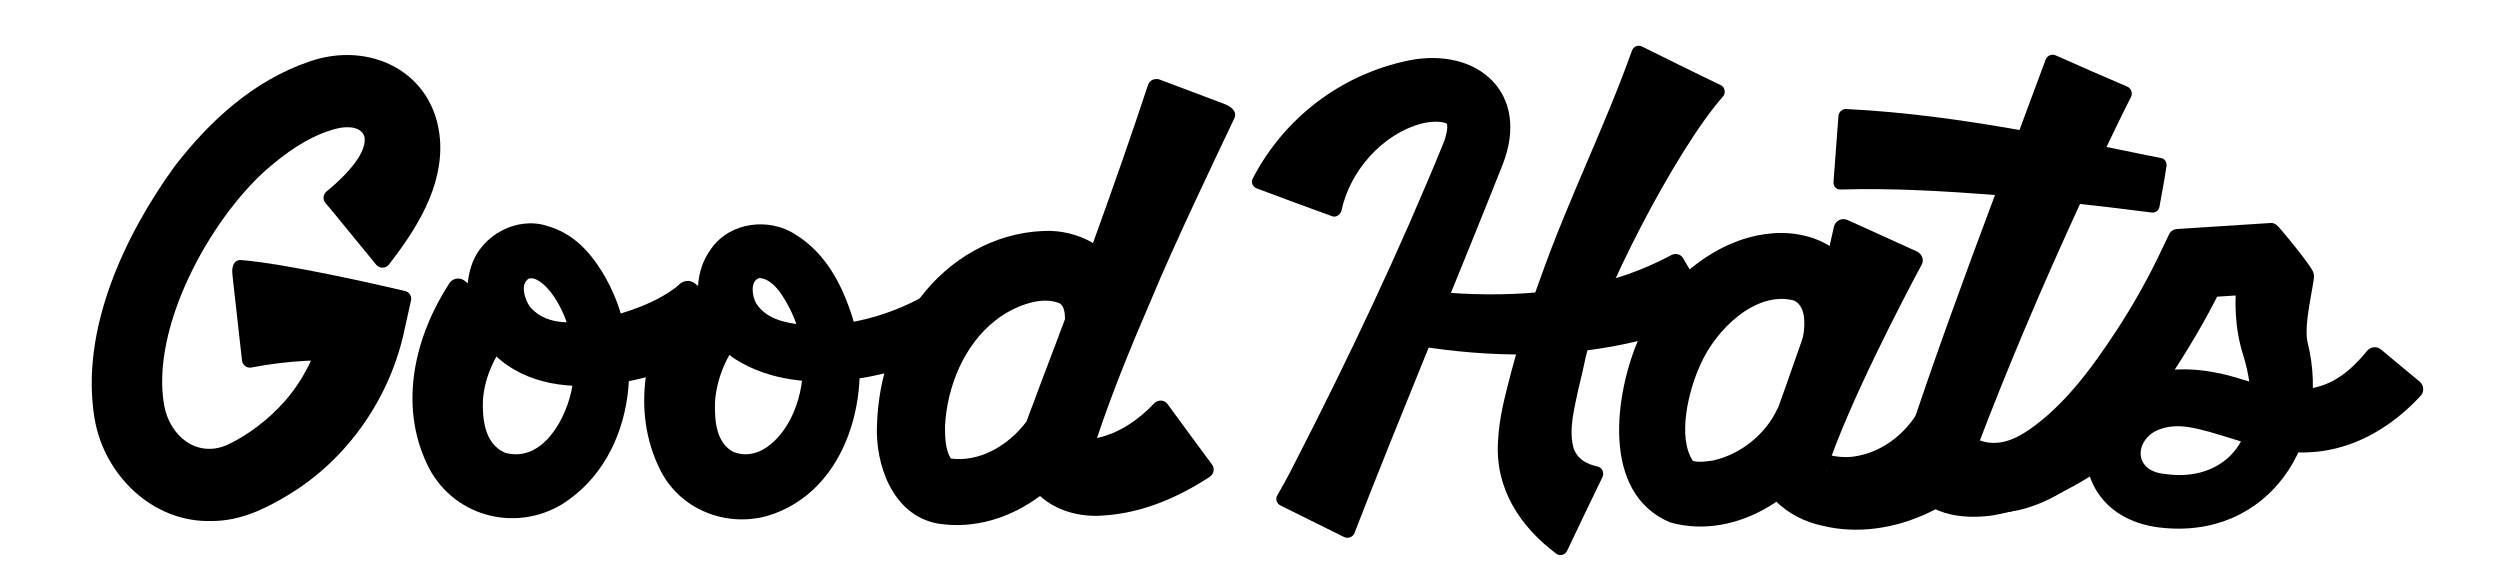
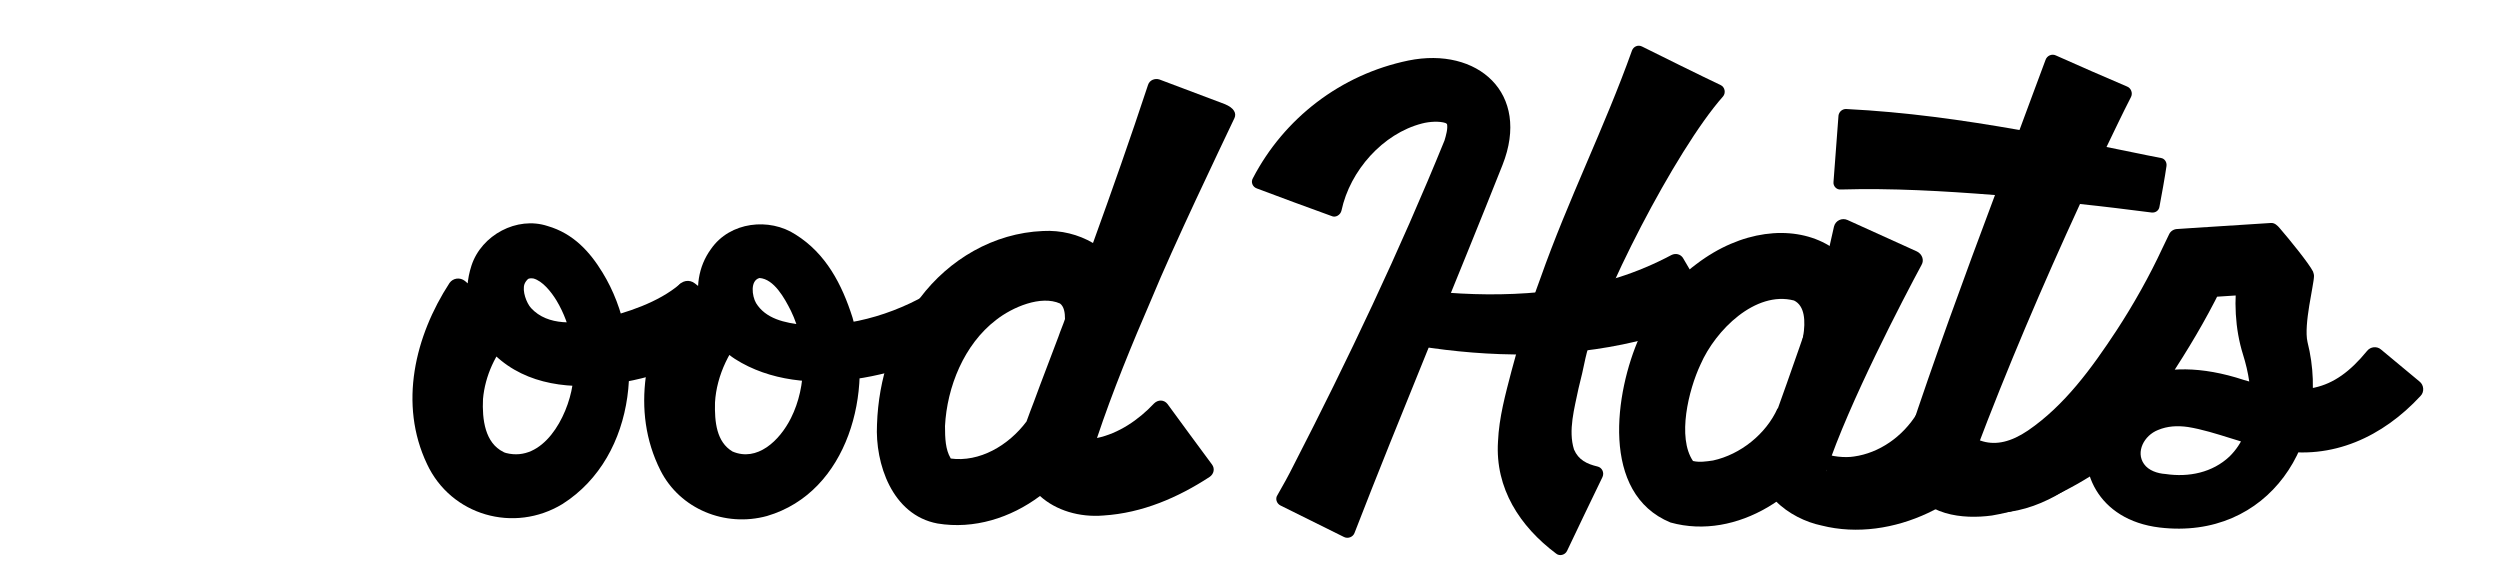
<svg xmlns="http://www.w3.org/2000/svg" xml:space="preserve" style="enable-background:new 0 0 500 116.8;" viewBox="0 0 500 116.8" y="0px" x="0px" id="Ebene_1" version="1.1">
-   <path d="M72.9,27.4c-0.7-2.5-4.4-2.2-6.9-1.3c-4.7,1.5-8.9,4.5-12.8,7.9c-11.4,10.2-23,31.5-20.4,46.9c1.1,6.4,6.6,10.7,12.6,8.1  c4.3-2,8.4-5.2,11.5-8.7c4.3-4.9,7.1-11,8.1-17.5l6.9,9.4c-7.5-0.4-14.4-0.1-21.6,1.3c-0.9,0.2-1.8-0.5-1.9-1.4l-1.9-17  c-0.3-2.3,0.6-3.1,1.6-3.1c9,0.7,27.4,4.9,32.9,6.2c0.9,0.2,1.4,1.1,1.2,1.9L81,65.5C78.2,79.4,69.5,92,57.3,99.2  c-4.5,2.7-9.4,5-14.9,5c-12,0.4-21.7-9.4-23.5-20.6C16,66,24.9,47.1,34.9,33.3c7-9.1,15.8-17.2,27-21c12-4.2,25,2,26.1,15.6  c0.7,9.5-4.8,18-10.2,25c-0.6,0.8-1.9,0.9-2.6,0c-2.5-3-7.8-9.6-10.1-12.3c-0.6-0.7-0.5-1.7,0.2-2.3C67.9,36.2,73.5,31.1,72.9,27.4z" />
  <path d="M194.7,67.5c-13.2,7.6-33.8,13.1-47.7,4.3c-6.9-4.5-10-14.9-4.8-22c3.8-5.5,11.7-6.3,16.9-2.9c6.1,3.8,9.3,10,11.4,16.6  c4.3,14.6-0.8,34.9-17.1,39.7c-8.4,2.3-17.4-1.4-21.3-9.1c-6.1-12.1-2.9-25.7,3.5-36.8c0.7-1.2,2.3-1.5,3.4-0.6  c3.7,2.9,11.1,8.8,11.1,8.8c-4.1,3.9-6.8,9.6-7.1,15c-0.1,3.9,0.3,7.9,3.5,9.8c4.9,2.1,9.4-2.1,11.7-6.7c3.2-6.4,3.2-14.8,0-21.4  c-1.3-2.6-3.4-6.4-6.3-6.6c-1.9,0.5-1.5,3.6-0.7,5c1.9,3.1,5.6,4,9.7,4.4c9.5,0.6,19.5-2.6,27.4-7.9  C188.3,57.2,194.7,67.5,194.7,67.5L194.7,67.5z" />
  <path d="M144.9,69.4c-13.6,7-36.9,13.7-48.1-0.8c0-0.1-0.1-0.1-0.1-0.2c-3-4.6-4.2-9.8-2.4-15.3c2-6.1,9.1-9.9,15.2-7.9  c5.2,1.5,8.5,5.2,11,9.3c8.8,14.3,7.1,36.7-8,46.3c-9.7,5.9-22.3,2.3-27.1-8c-5.7-12-2.4-25.6,4.5-36.2c0.7-1,2.1-1.2,3.1-0.4  c2.4,2.1,6.8,5.9,9.2,8c0.9,0.8,0.9,2.1,0.1,3c-3.2,3.4-5.3,8-5.7,12.6c-0.2,4.1,0.4,8.8,4.1,10.6c0.1,0.1,0.3,0.1,0.5,0.2  c7.4,1.9,12.3-7.1,13.3-13.6c0.9-5.7-0.2-11.9-3.2-16.9c-1.1-1.8-2.8-3.9-4.6-4.4c-0.6-0.1-0.9,0-1.1,0.1c-0.2,0.2-0.5,0.5-0.7,1  c-0.5,1.4,0.4,3.8,1.3,4.8c3.4,3.7,9,3.1,13.8,2.2c5.2-1.2,11.7-3.3,16-7c0.8-0.7,0.3,1.1,0.9,2L144.9,69.4L144.9,69.4z" />
  <path d="M246.9,23.6c0.4-0.9,0-2-2-2.8l-13-4.9c-0.9-0.3-2,0.1-2.3,1.1c-3.5,10.6-7.2,21.1-11,31.6c-2.9-1.7-6.4-2.6-10-2.4  c-9.9,0.4-18.8,5.7-24.6,13.4c-5.4,7.4-8.3,16.1-8.6,25.3c-0.4,7.8,3,18.1,12.1,19.8c7.3,1.2,14.6-1.1,20.5-5.5  c3.2,2.9,7.9,4.3,12.7,3.9c7.8-0.5,14.9-3.6,21.2-7.7c0.9-0.6,1.1-1.7,0.5-2.5c-2.1-2.8-6.7-9.1-8.9-12.1c-0.7-0.9-1.9-0.9-2.7-0.1  c-3.1,3.3-7.1,6-11.4,6.9c3.1-9.3,7-18.8,10.9-27.8C234.7,49.1,244.1,29.5,246.9,23.6z M190.1,91.7c0,0,0.1,0,0-0.1  c-1-1.7-1.1-3.9-1.1-6.4c0.4-7.8,3.8-16.3,10.2-21.2c3.3-2.6,9-5,12.8-3.3c0.8,0.6,1,1.8,1,3.1c-0.4,1.2-0.9,2.3-1.3,3.5  c-1.6,4.3-3.3,8.6-4.9,13c-0.5,1.3-1,2.6-1.5,4C201.7,89.1,195.9,92.5,190.1,91.7z" />
  <path d="M358.1,75.8c1.5-3.7,5-13.6,0.7-15.7c-7.7-2-15.7,5.9-18.7,12.8c-2.4,5.1-4.7,14.6-1.5,19.3c1.3,0.3,2.6,0.1,4-0.1  c5.5-1.2,10.6-5.3,12.9-10.4c0,0,11.2,4.8,11.2,4.8c-5,12.2-19.3,21.7-32.6,18c-14.1-5.8-11.1-26.1-6.2-37.1  c2.5-5.6,6.4-10.9,11.4-14.6c17.9-13.6,39.9-3.9,33.1,19.9c-0.8,2.9-1.9,5.6-3.1,8.2L358.1,75.8L358.1,75.8z" />
  <path d="M251.4,37.7c-0.9-0.3-1.3-1.3-0.8-2.1c6.2-11.9,17.5-20.7,31.1-23.5c13.8-2.8,24.5,6.5,18.8,20.9  c-8.8,22.2-20.9,51.1-29.6,73.6c-0.3,0.8-1.3,1.2-2.1,0.8c-3-1.5-9.7-4.8-12.7-6.3c-0.8-0.4-1.1-1.4-0.6-2.1  c1.1-1.9,2.2-3.9,3.2-5.9c10.9-21.2,21.2-42.9,30.2-65c0.3-1,0.7-2.4,0.5-3.3c0,0,0,0-0.3-0.2c-1.2-0.4-3.2-0.3-4.7,0.1  c-7.8,2-14.4,9.4-16.1,17.4c-0.2,0.9-1.2,1.5-2,1.1C262.7,41.9,254.8,39,251.4,37.7z" />
  <path d="M344.1,17c0.9,0.4,1.1,1.6,0.5,2.3c-9.5,10.7-25,41.1-27.5,52.3c-0.3,1.5-1,4.6-1.4,6.1c-0.8,3.9-2.1,8.4-0.9,12.2  c0.9,2.1,2.6,2.9,4.7,3.4c0.9,0.2,1.4,1.2,1,2.1c-1.7,3.5-5.5,11.4-7.1,14.8c-0.4,0.8-1.5,1.1-2.2,0.5c-7.2-5.4-12.2-13-11.6-22.4  c0.2-4.8,1.5-9.5,2.7-14.1c1.6-6.1,3.6-12.7,5.8-18.6c5.5-15.6,12.8-30.1,18.3-45.5c0.3-0.8,1.2-1.2,2-0.8  C331.8,11,340.3,15.2,344.1,17z" />
  <path d="M281.7,57.7c13.8,1.9,28.5,1.7,41.9-2.2c3.8-1.2,7.3-2.7,10.7-4.5c0.8-0.4,1.8-0.2,2.3,0.6l5.4,9.2c0.5,0.8,0.2,1.9-0.7,2.3  c-4.6,2.3-9.3,4-14.1,5.2c-14.4,3.4-29.1,3.2-43.6,0.9c-1.3-0.2-2.6-0.4-4-0.7L281.7,57.7L281.7,57.7z" />
  <path d="M365.3,94.1c-0.1,0.5,0.1-0.2,0.1-0.5c0.1-0.8,0-1.6-0.2-2.1c-0.4-1-0.6-1-0.4-0.9c1.3,0.7,4.2,1,6,0.7  c5-0.7,9.7-3.9,12.6-8.6l13.7,11.8c-3.3,3.2-7.2,6.1-11.5,8.1c-6.6,3.1-14.2,4.3-21.3,2.5c-6.3-1.3-14.2-6.9-11.9-14.7  c3.2-8.6,6.8-18.9,9.8-27.6c2.2-6.2,3.2-11.4,4.6-17.5c0.3-1.2,1.6-1.8,2.7-1.3l13.9,6.3c1,0.5,1.5,1.7,0.9,2.7  C380.9,59.3,369.7,80.7,365.3,94.1z" />
  <path d="M428.8,68.6c-7.8,8.8-21.4,21.4-33.7,21.8c6.3-16.7,13.4-33.3,20.9-49.6c4.8,0.5,9.6,1.1,14.3,1.7c0.8,0.1,1.5-0.4,1.6-1.2  c0.4-2.1,1.1-6,1.4-8.1c0.1-0.8-0.4-1.5-1.1-1.6c-3.7-0.7-7.3-1.5-10.9-2.2c1.6-3.3,3.2-6.7,4.9-10c0.4-0.8,0-1.8-0.8-2.1  c-3.3-1.4-10.9-4.7-14.2-6.2c-0.8-0.4-1.8,0-2.1,0.9c-1.7,4.5-3.4,9.2-5.2,14c-11.4-2-22.7-3.6-34.7-4.2c-0.8,0-1.4,0.6-1.5,1.3  l-1,13.3c-0.1,0.8,0.6,1.6,1.5,1.5c10.1-0.3,20.5,0.3,30.7,1.1c0,0,0.1,0,0.1,0c-6.2,16.5-12.4,33.5-17.3,48.4  c-0.1,0.3-0.4,1.3-0.5,1.6c-0.9,2.4-0.8,5.3,0.4,7.6c3.3,6.5,10.9,7.3,16.8,6.5c16.3-2.8,29.1-14.1,40.7-24.9  C439.1,78.4,428.8,68.6,428.8,68.6z M392.8,90.1C392.8,90.1,392.8,90.1,392.8,90.1C392.7,90.1,392.7,90.1,392.8,90.1z" />
  <path d="M389.3,82.3c4.6,6.3,9.5,8.4,16.3,3.8c7.3-5,12.7-12.4,17.7-20c3.4-5.2,6.6-10.9,9.2-16.5l1.3-2.7c0.3-0.7,1-1.1,1.7-1.1  l3-0.2l15.6-1c0.8-0.1,1.4,0.5,1.9,1.1c1.9,2.2,5.8,7,6.6,8.6c0.1,0.3,0.2,0.6,0.2,0.9c0,1.7-2.1,9.7-1.3,13.2  c5,19.9-7.8,39.7-29.6,37.1c-24.8-3-17.6-40.9,16.9-29.5c11.6,3.5,17.8,2.5,24.6-5.8c0.7-0.9,2-1,2.8-0.3c2.1,1.7,5.6,4.7,7.7,6.4  c0.9,0.7,1,2.1,0.2,2.9c-7.5,8.1-17.6,12.9-28.9,10.8c-6.2-1-12-3.7-17.6-4.6c-2.1-0.3-4.1-0.2-6,0.6c-2.8,1.1-4.5,4.4-2.8,6.8  c0.9,1.3,2.7,1.9,4.3,2c4.7,0.7,9.4-0.3,12.8-3.5c5.3-5.2,4.9-13.4,2.7-20.4c-1.6-5.1-1.9-10.9-1-16.6c0.4-2.6,1.3-5.4,3-7.5  c0,0,5.7,11.7,5.7,11.7l-16.9,1.1l5.9-4.1c-3,6.4-6.4,12.3-10.2,18.2c-8.8,13.2-22.9,32.3-41.5,28.4c-6.6-1.4-12.2-6.6-15.7-11.5  C377.9,90.7,389.3,82.3,389.3,82.3L389.3,82.3z" />
  <g>
</g>
  <g>
</g>
  <g>
</g>
  <g>
</g>
  <g>
</g>
  <g>
</g>
</svg>